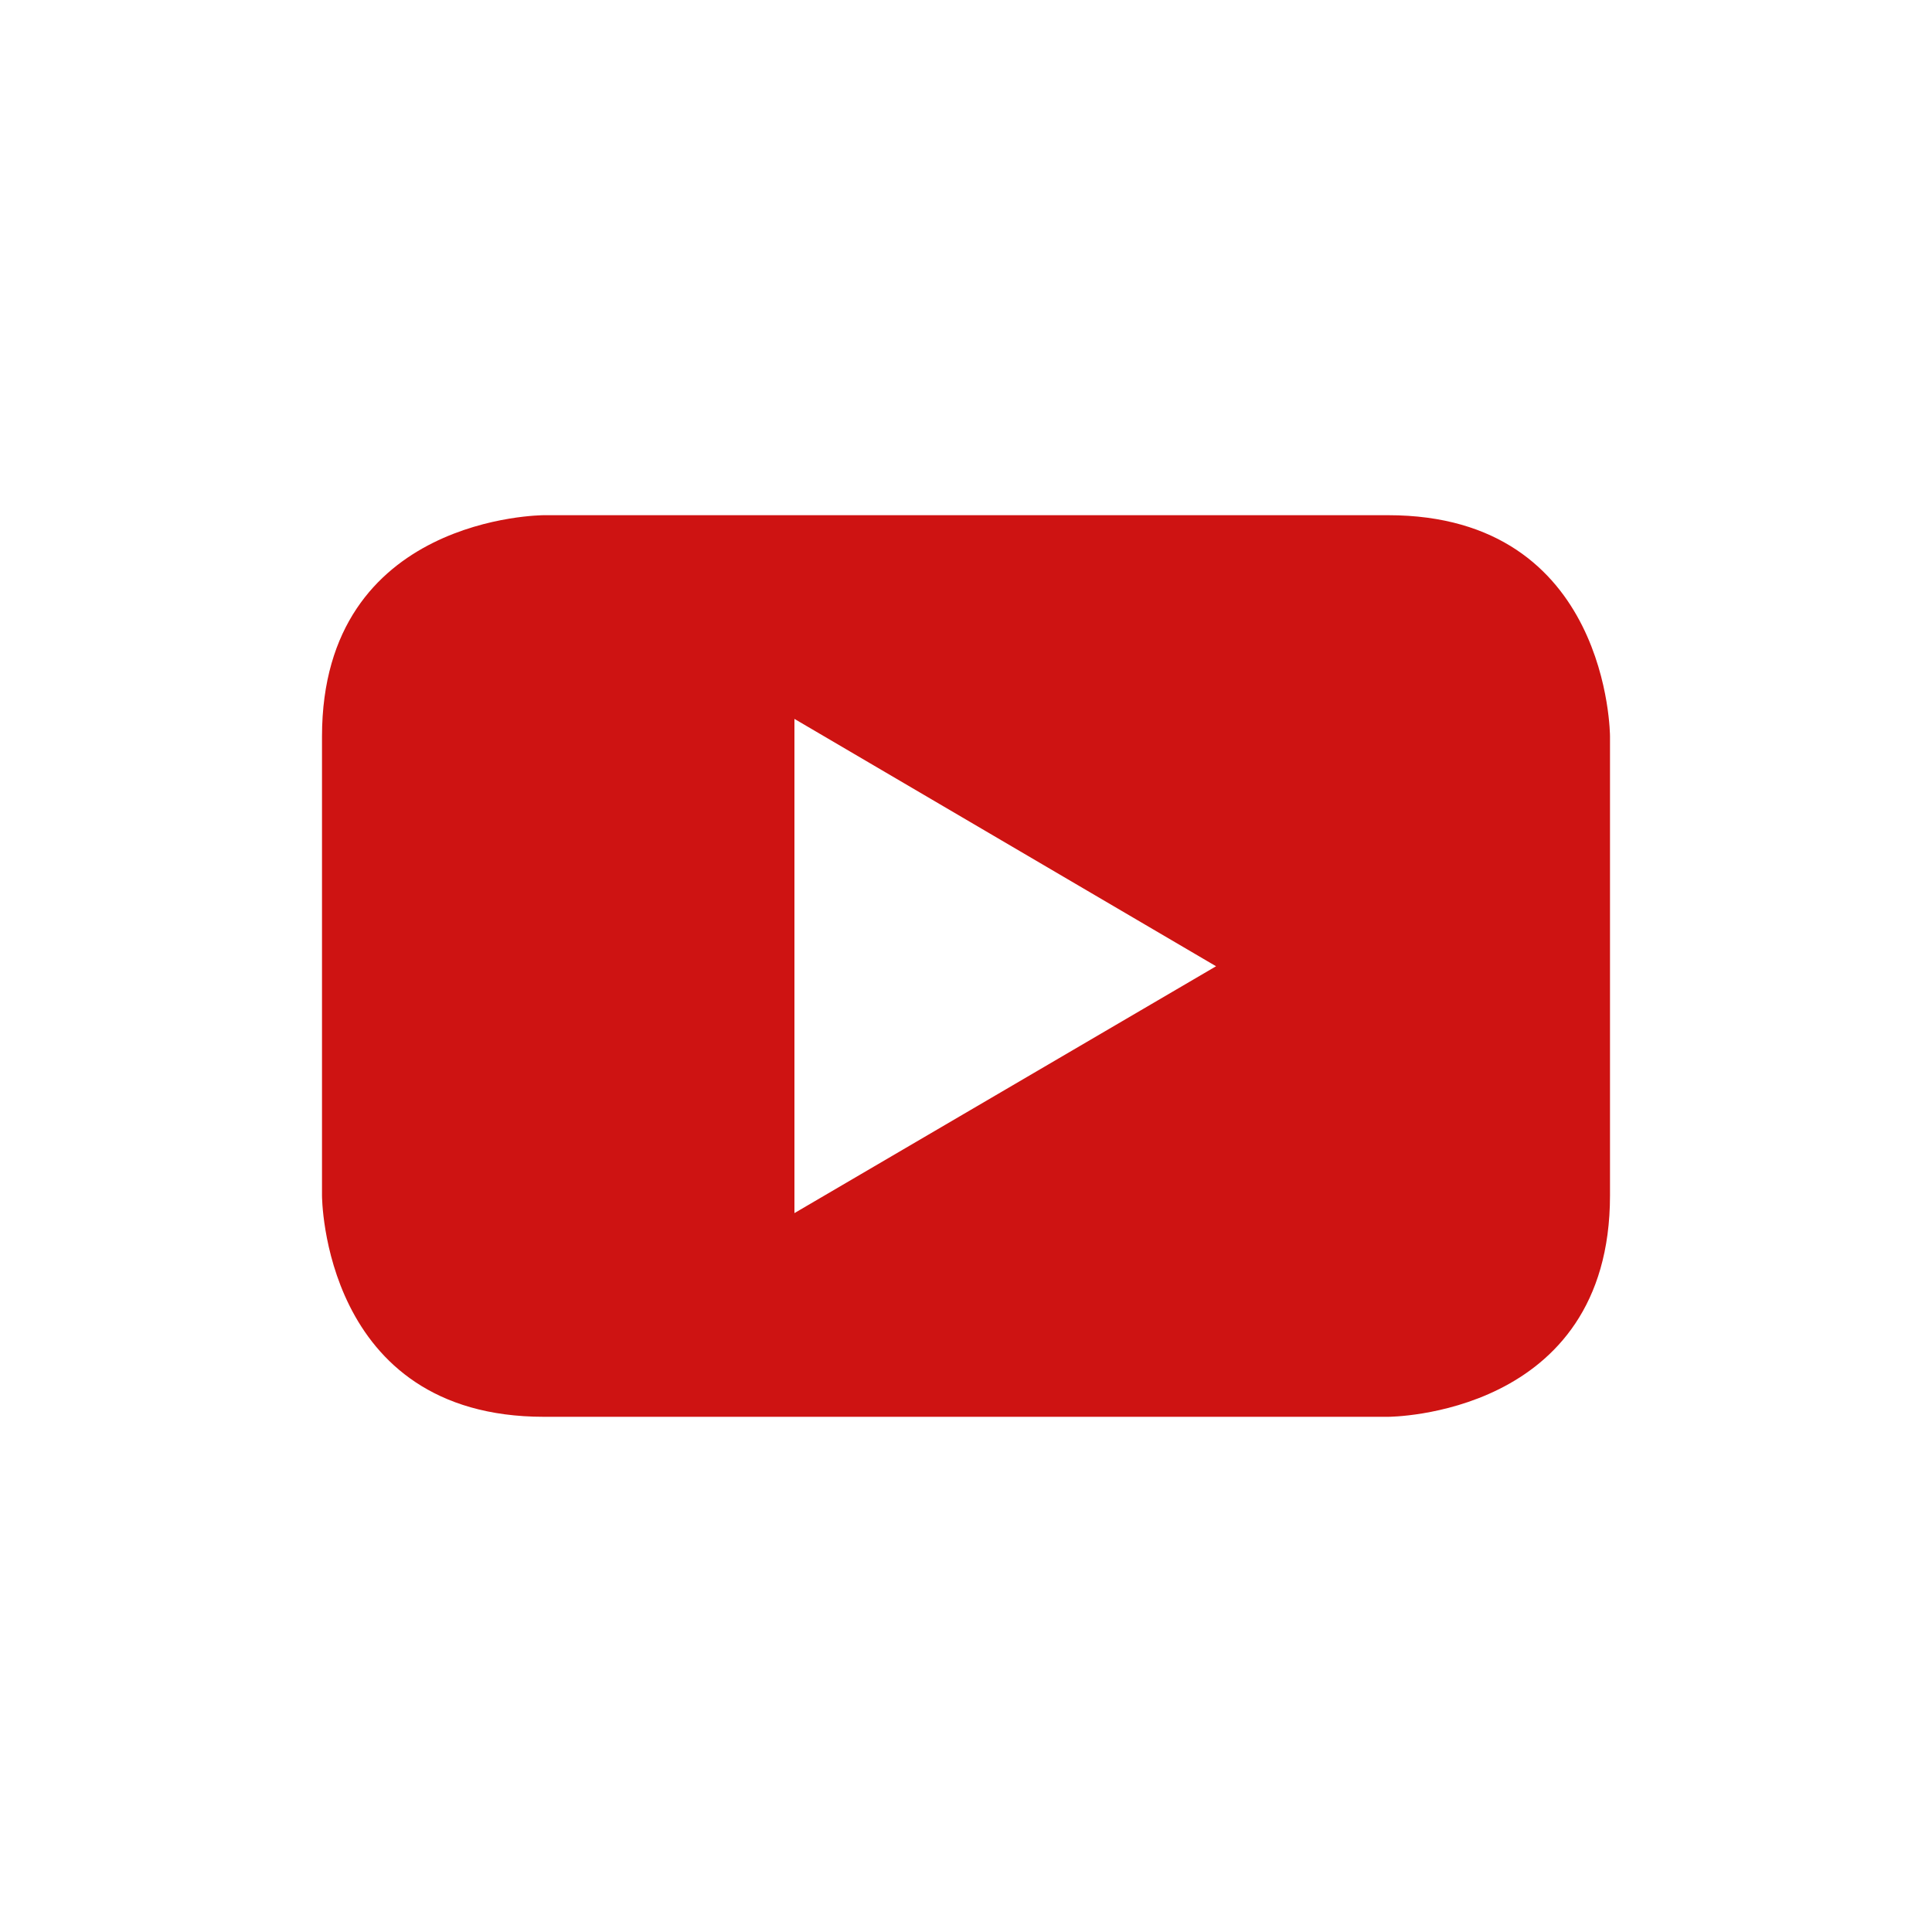
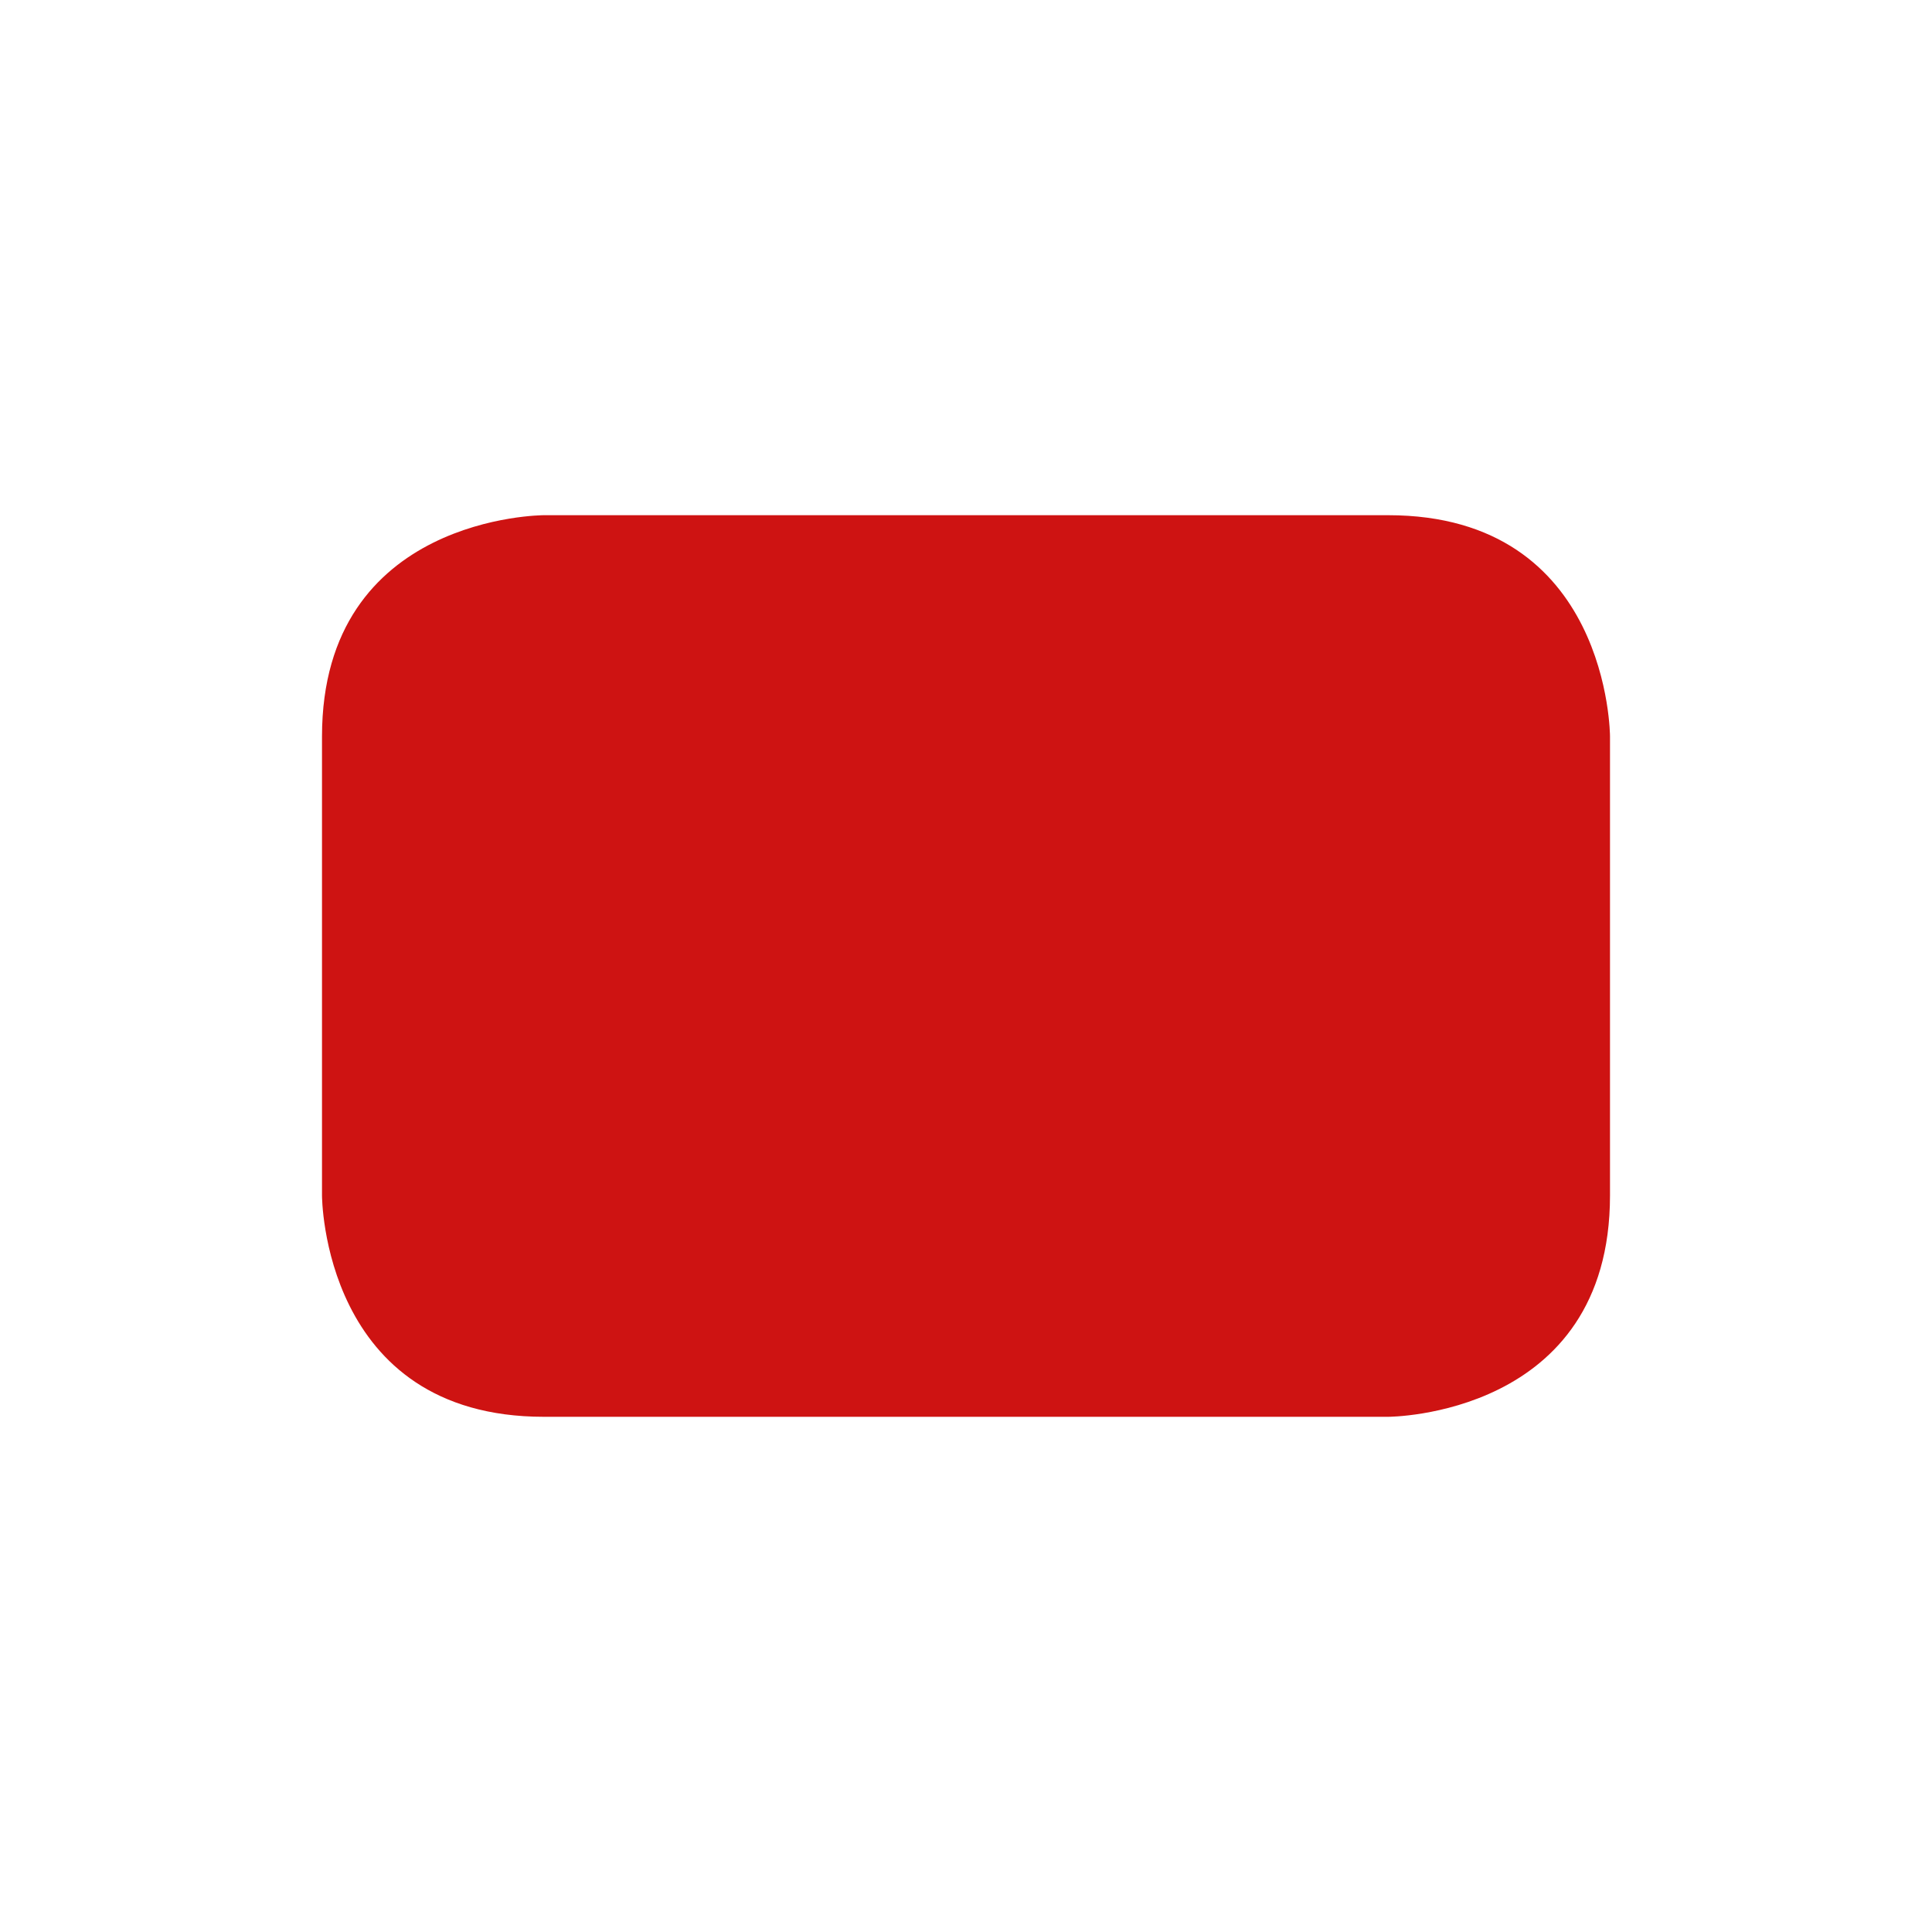
<svg xmlns="http://www.w3.org/2000/svg" width="30" height="30" viewBox="0 0 30 30" fill="none">
-   <path d="M21.555 8H8.445C8.445 8 5 8 5 11.436V18.564C5 18.564 5 22 8.445 22H21.555C21.555 22 25 22 25 18.564V11.436C25 11.436 25 8 21.555 8ZM12.336 18.837V11.163L18.883 15.004L12.336 18.837Z" fill="#CE1312" />
+   <path d="M21.555 8H8.445C8.445 8 5 8 5 11.436V18.564C5 18.564 5 22 8.445 22H21.555C21.555 22 25 22 25 18.564V11.436C25 11.436 25 8 21.555 8ZM12.336 18.837V11.163L12.336 18.837Z" fill="#CE1312" />
</svg>